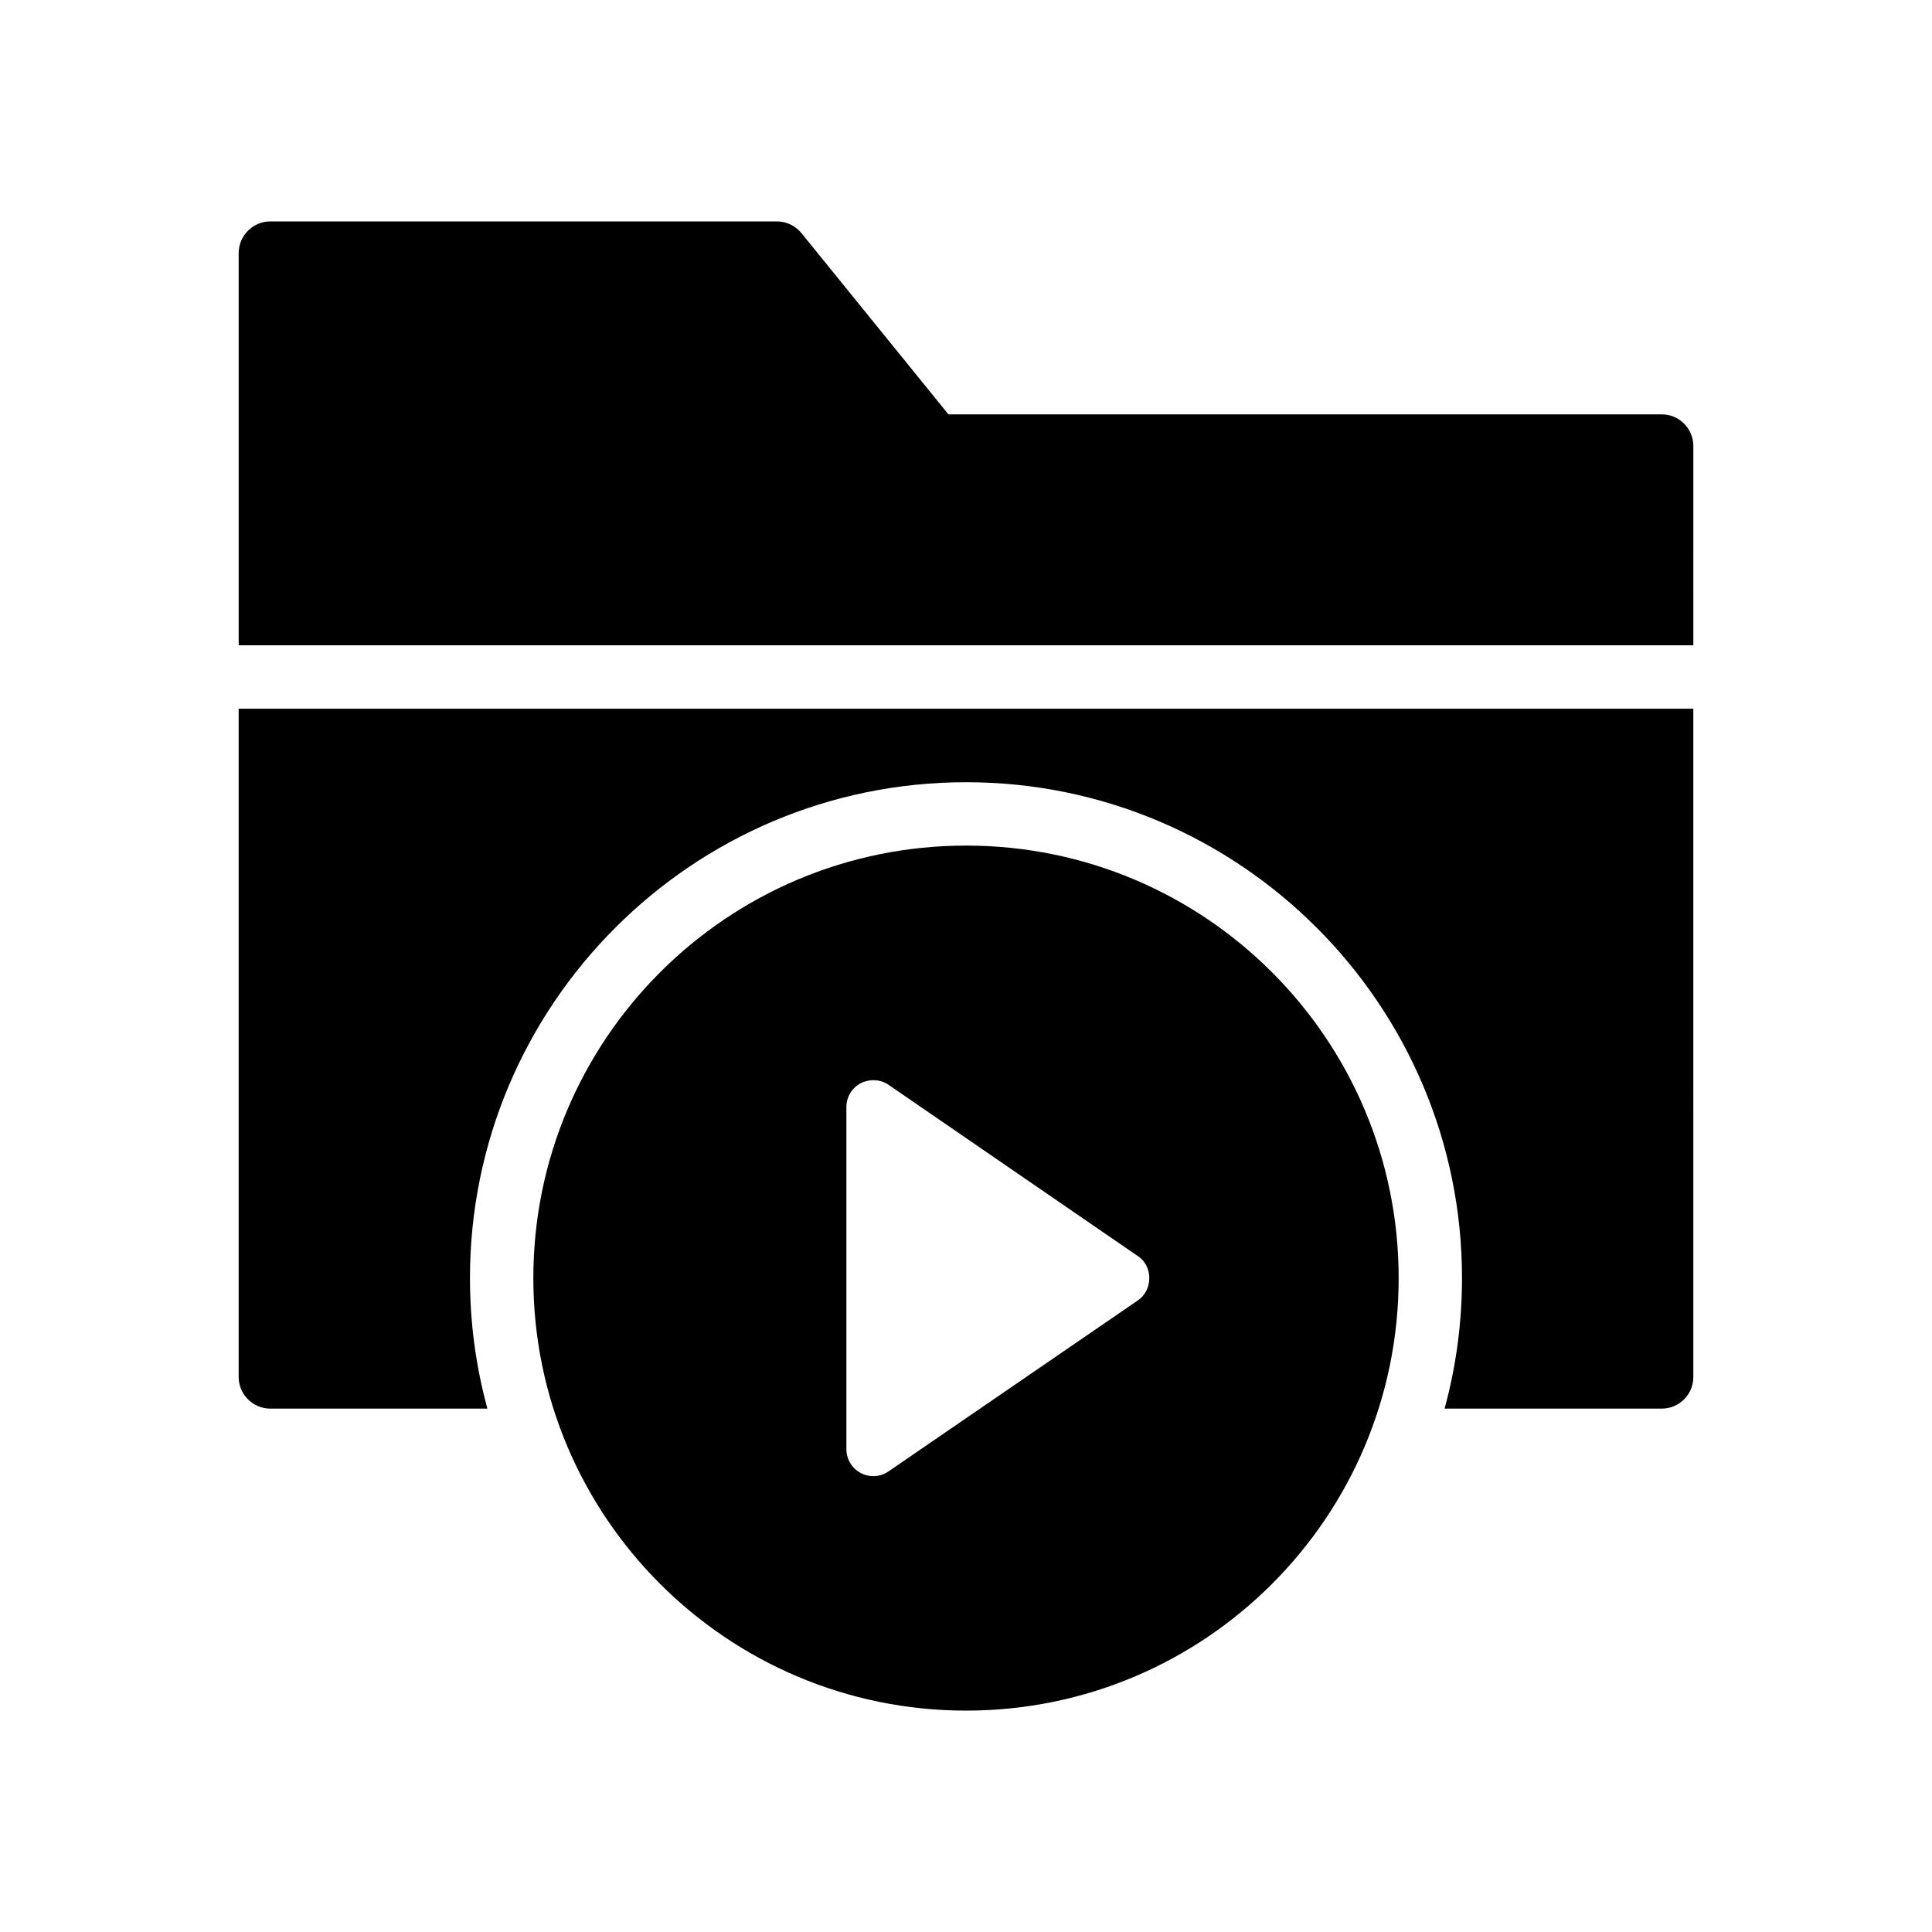
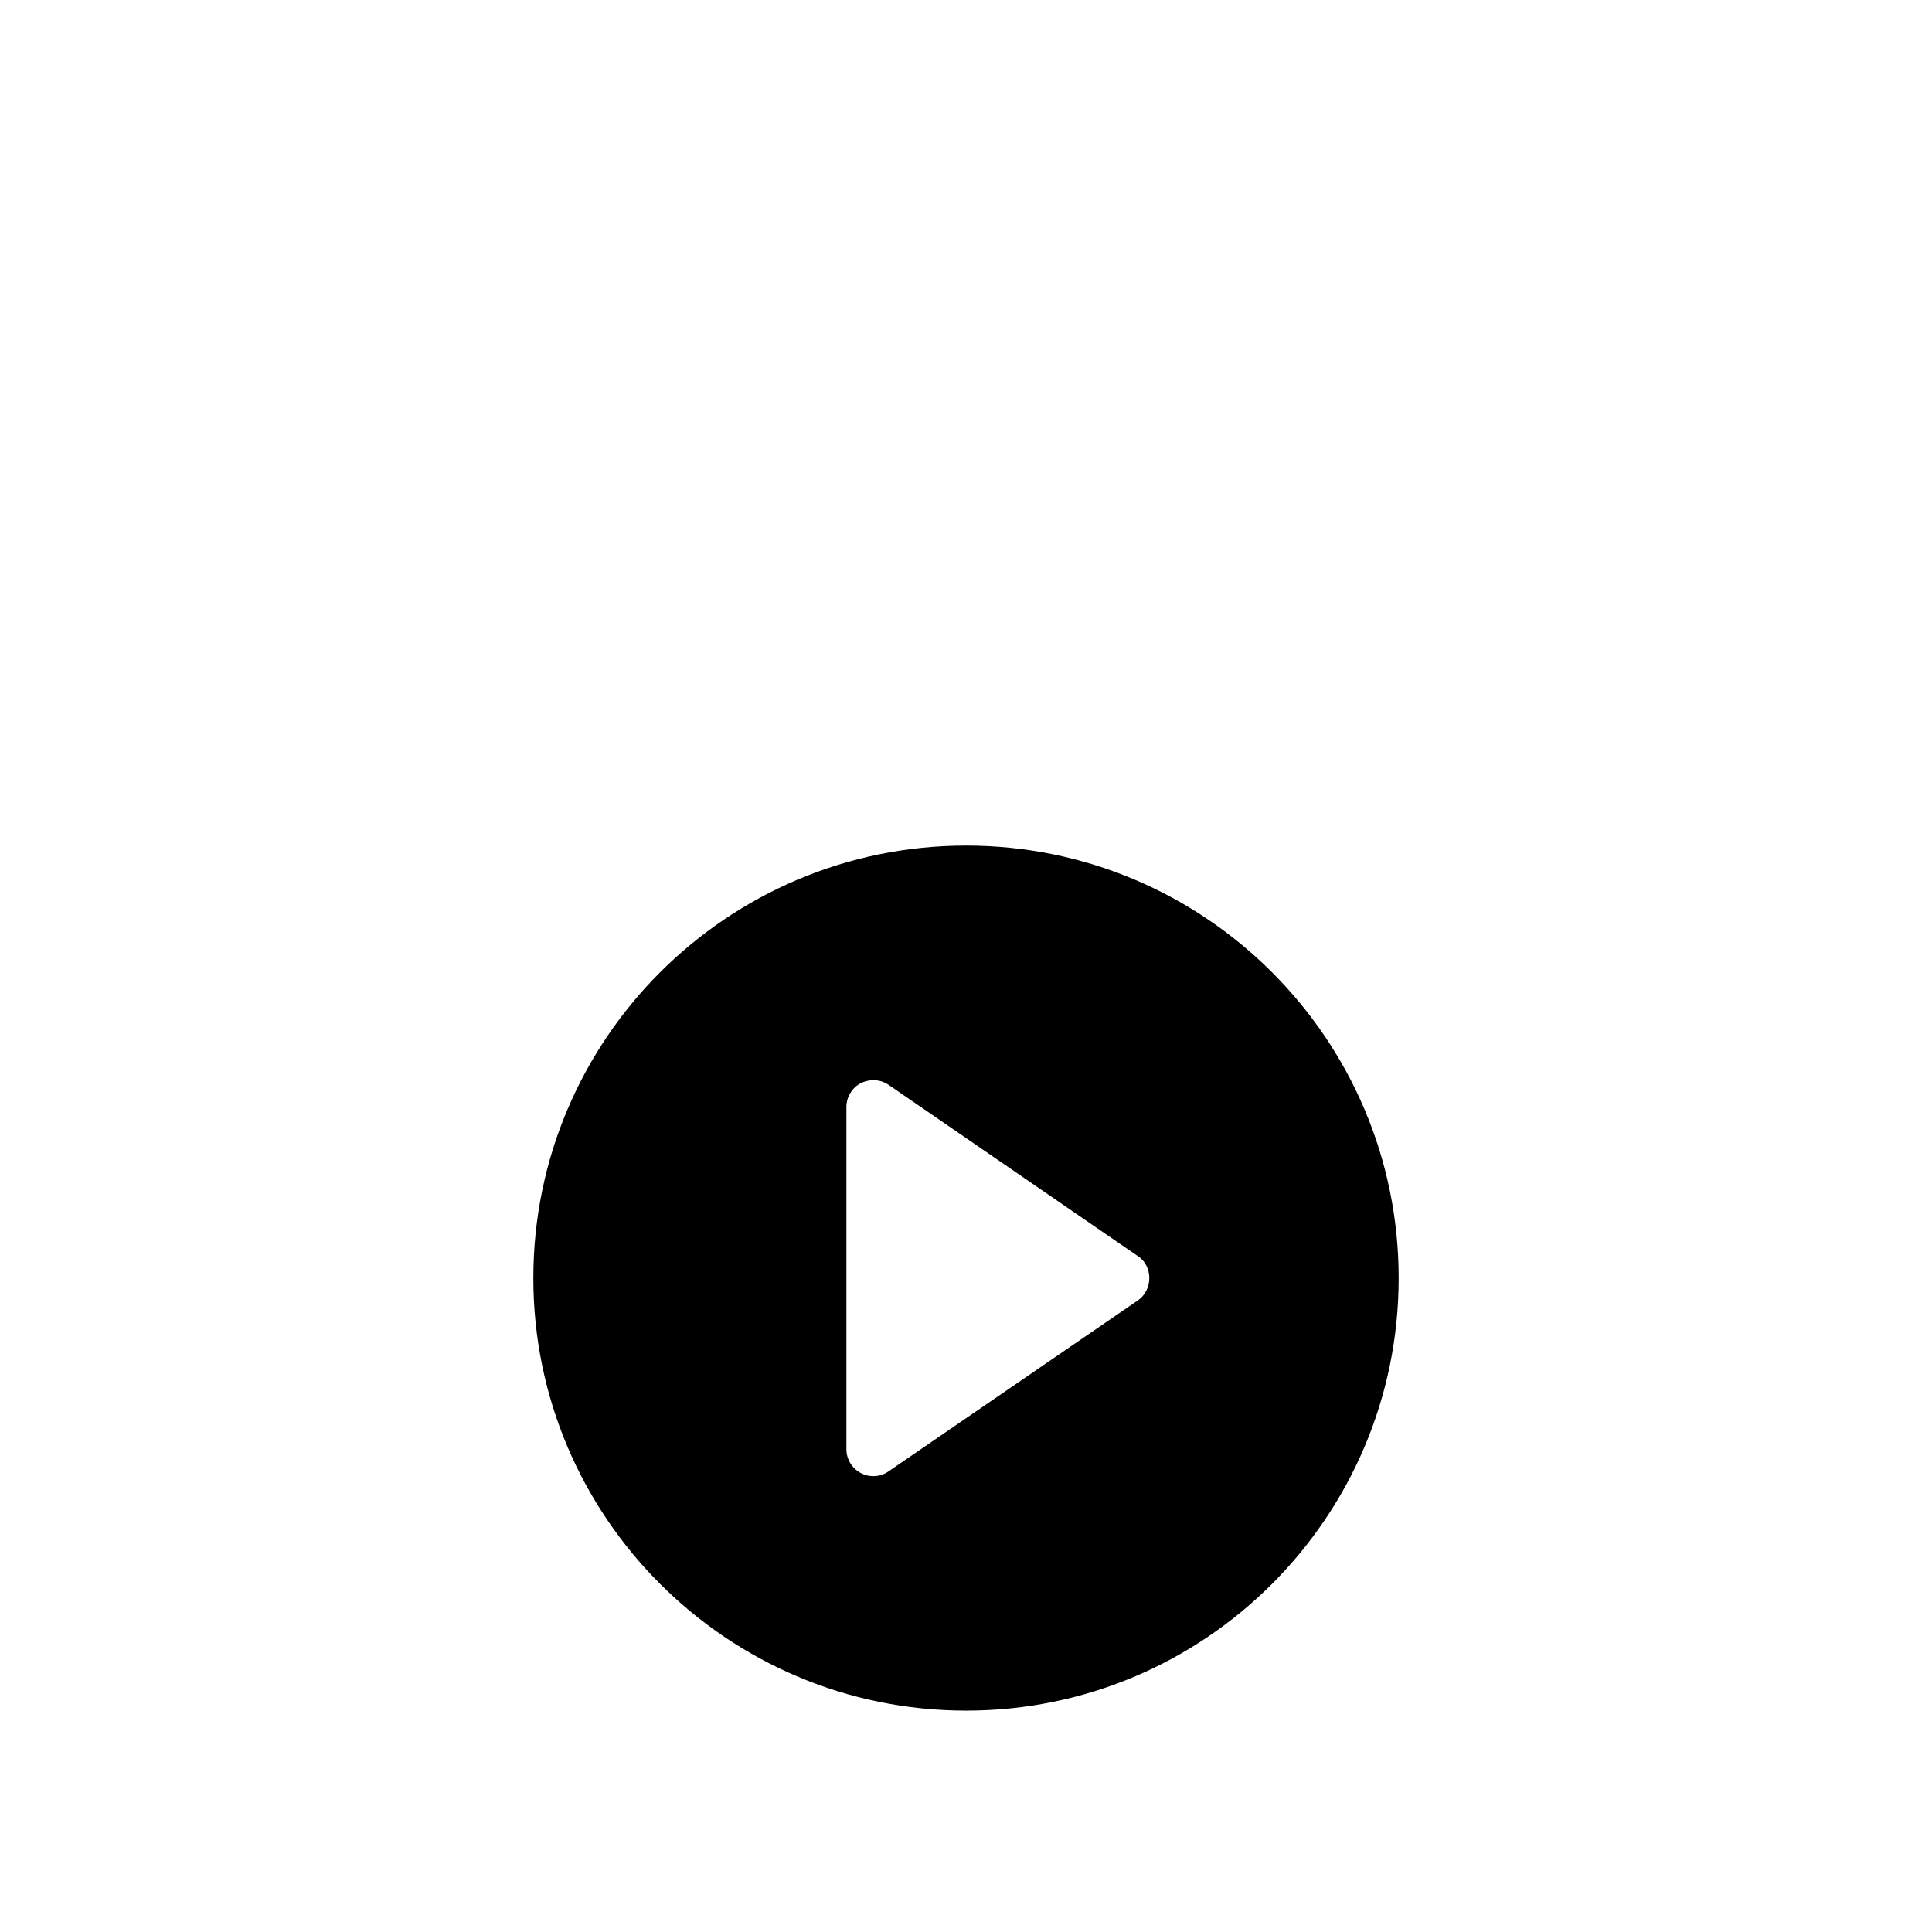
<svg xmlns="http://www.w3.org/2000/svg" fill="#000000" width="800px" height="800px" version="1.1" viewBox="144 144 512 512">
  <g>
    <path d="m514.66 482.71c0-63.312-51.305-114.62-114.62-114.62s-114.7 51.305-114.7 114.62 51.391 114.62 114.7 114.62c63.312 0 114.62-51.305 114.62-114.62zm-139.22 52.48c-1.176 0-2.266-0.25-3.359-0.84-2.352-1.258-3.777-3.695-3.777-6.297v-90.688c0-2.602 1.426-5.039 3.777-6.297 2.352-1.176 5.207-1.09 7.391 0.418l66 45.344c2.016 1.258 3.106 3.527 3.106 5.879 0 2.352-1.09 4.617-3.106 5.961l-66 45.258c-1.176 0.84-2.602 1.262-4.031 1.262z" />
-     <path d="m592.75 262.21c0-4.617-3.695-8.398-8.398-8.398h-189.01l-38.879-47.945c-1.594-2.016-4.031-3.191-6.551-3.191h-134.26c-4.617 0-8.398 3.777-8.398 8.398v103.94h385.5z" />
-     <path d="m584.35 517.3c4.703 0 8.398-3.777 8.398-8.398l-0.004-177.09h-385.5v177.09c0 4.617 3.777 8.398 8.398 8.398h57.52c-3.023-11.082-4.617-22.672-4.617-34.594 0-72.465 58.945-131.41 131.49-131.41 72.465 0 131.41 58.945 131.41 131.41 0 11.926-1.594 23.512-4.617 34.594z" />
  </g>
</svg>